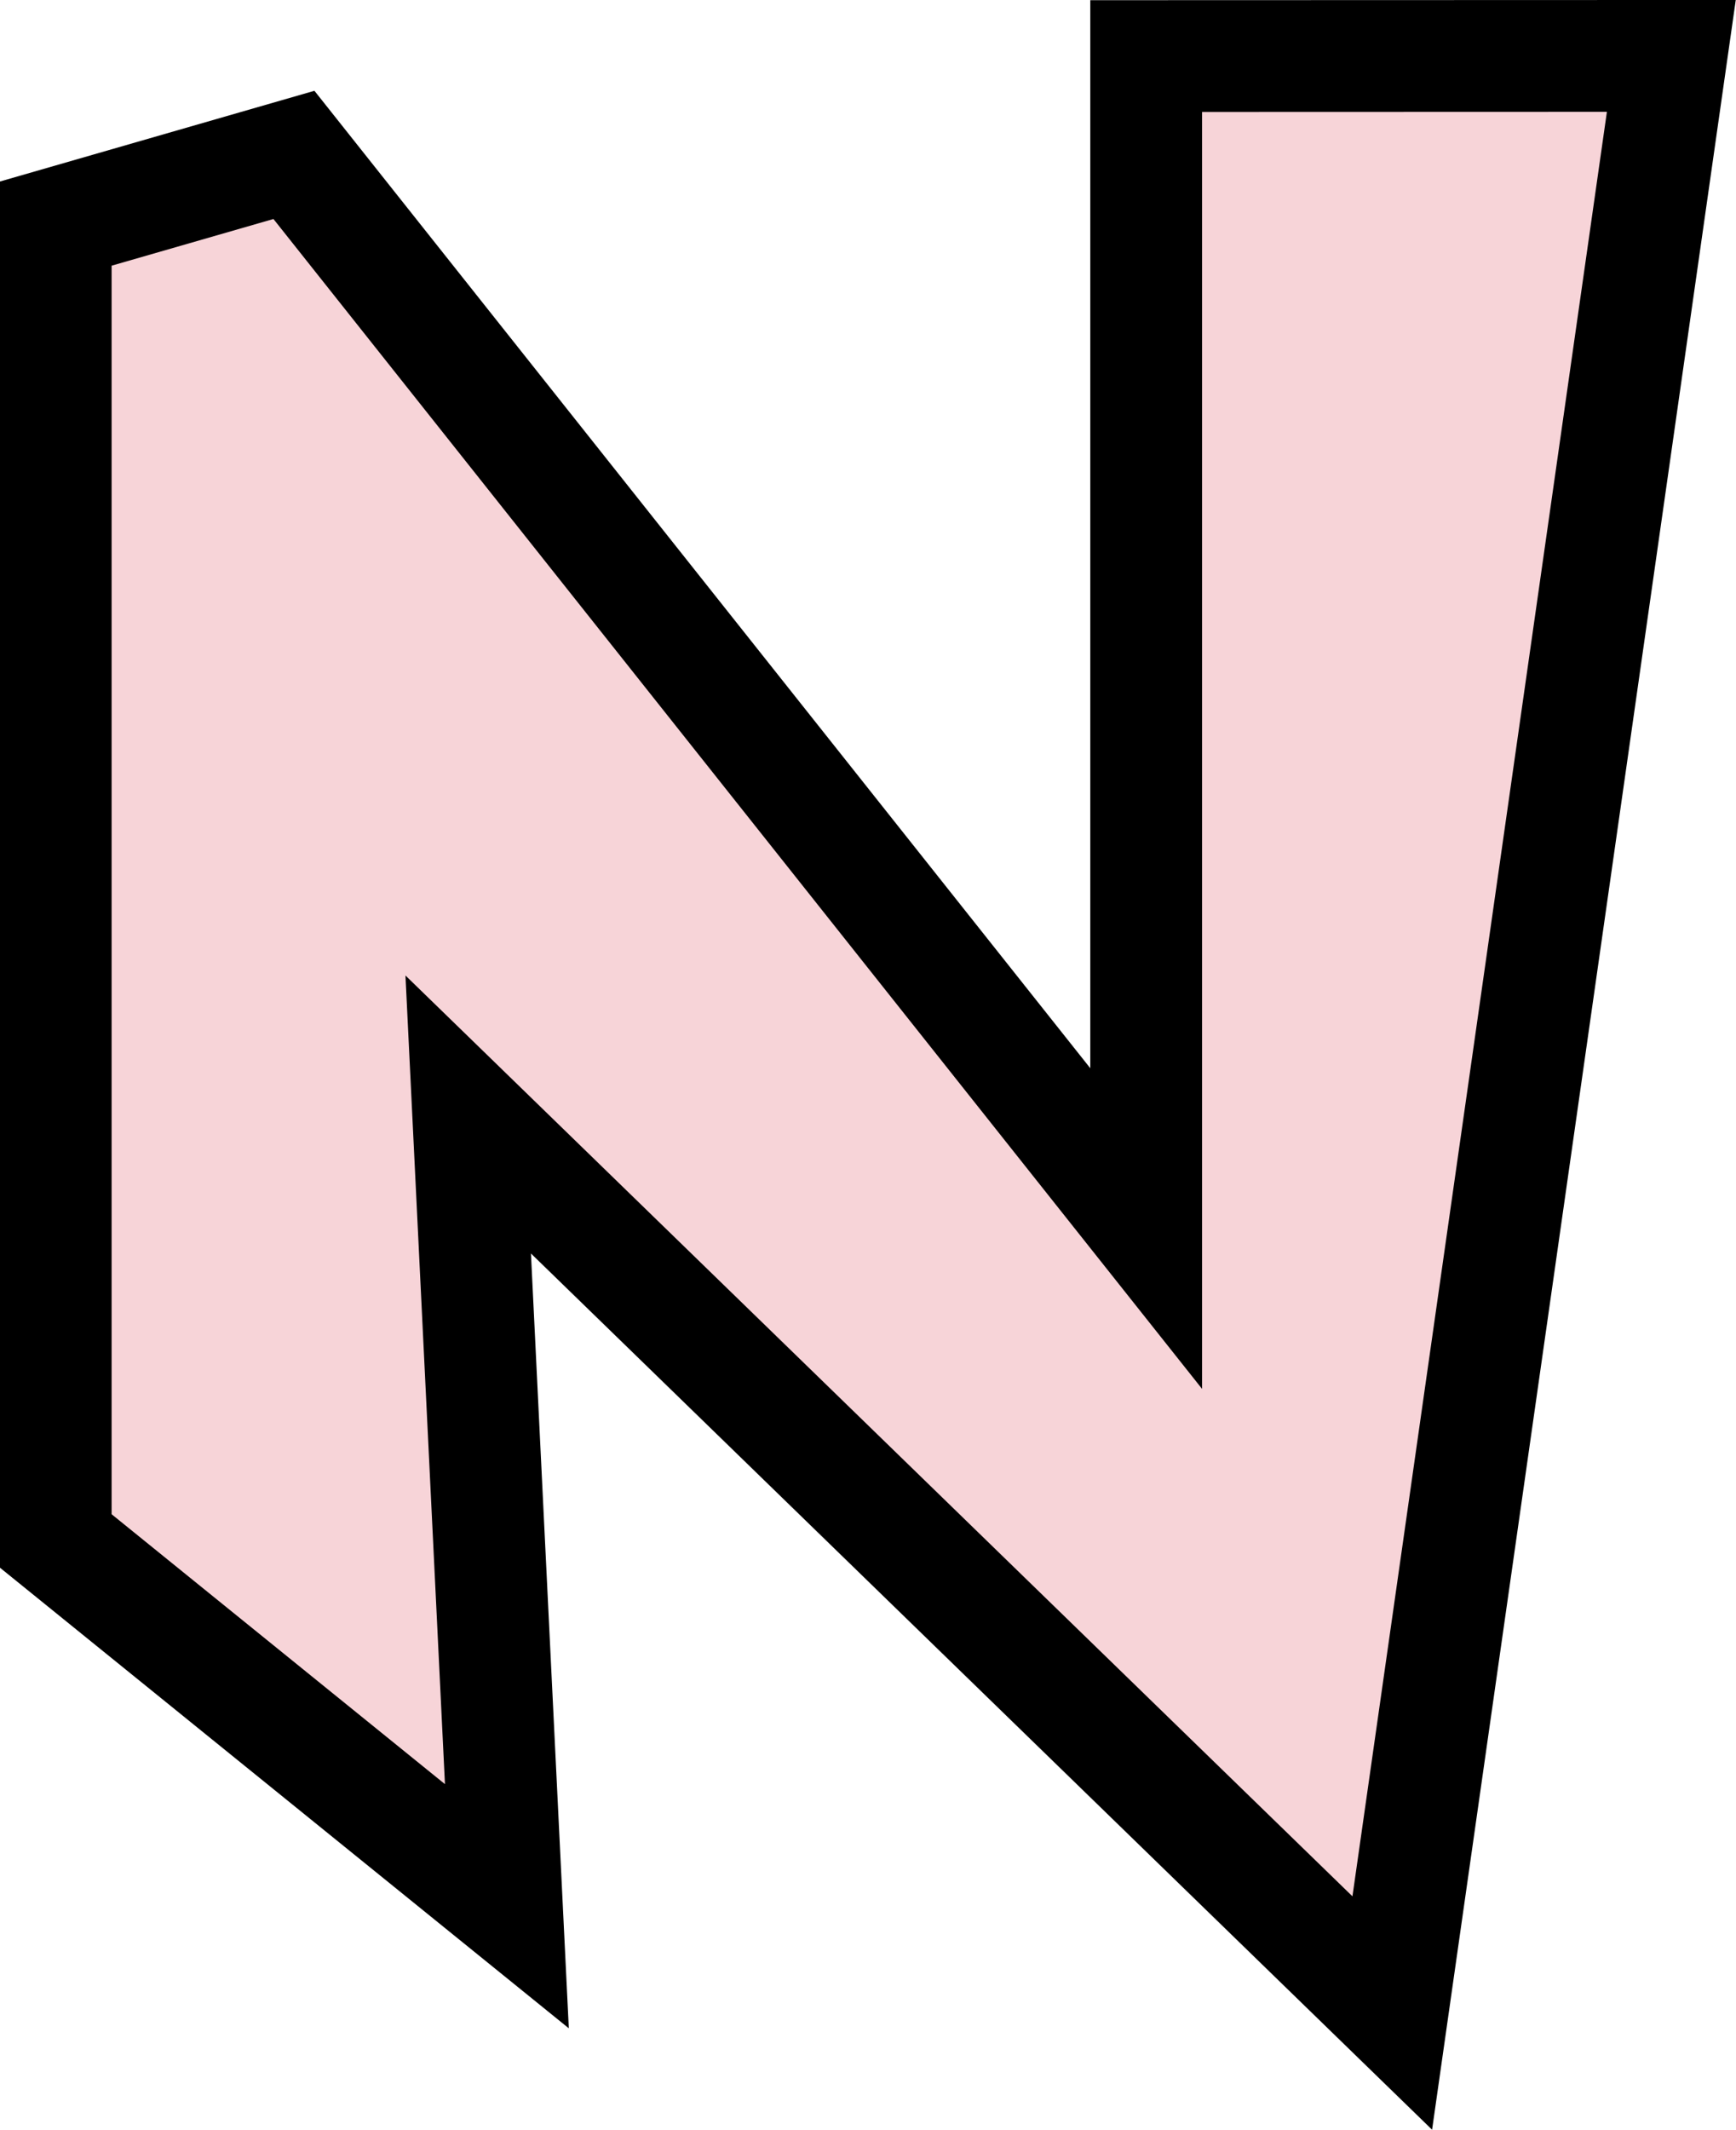
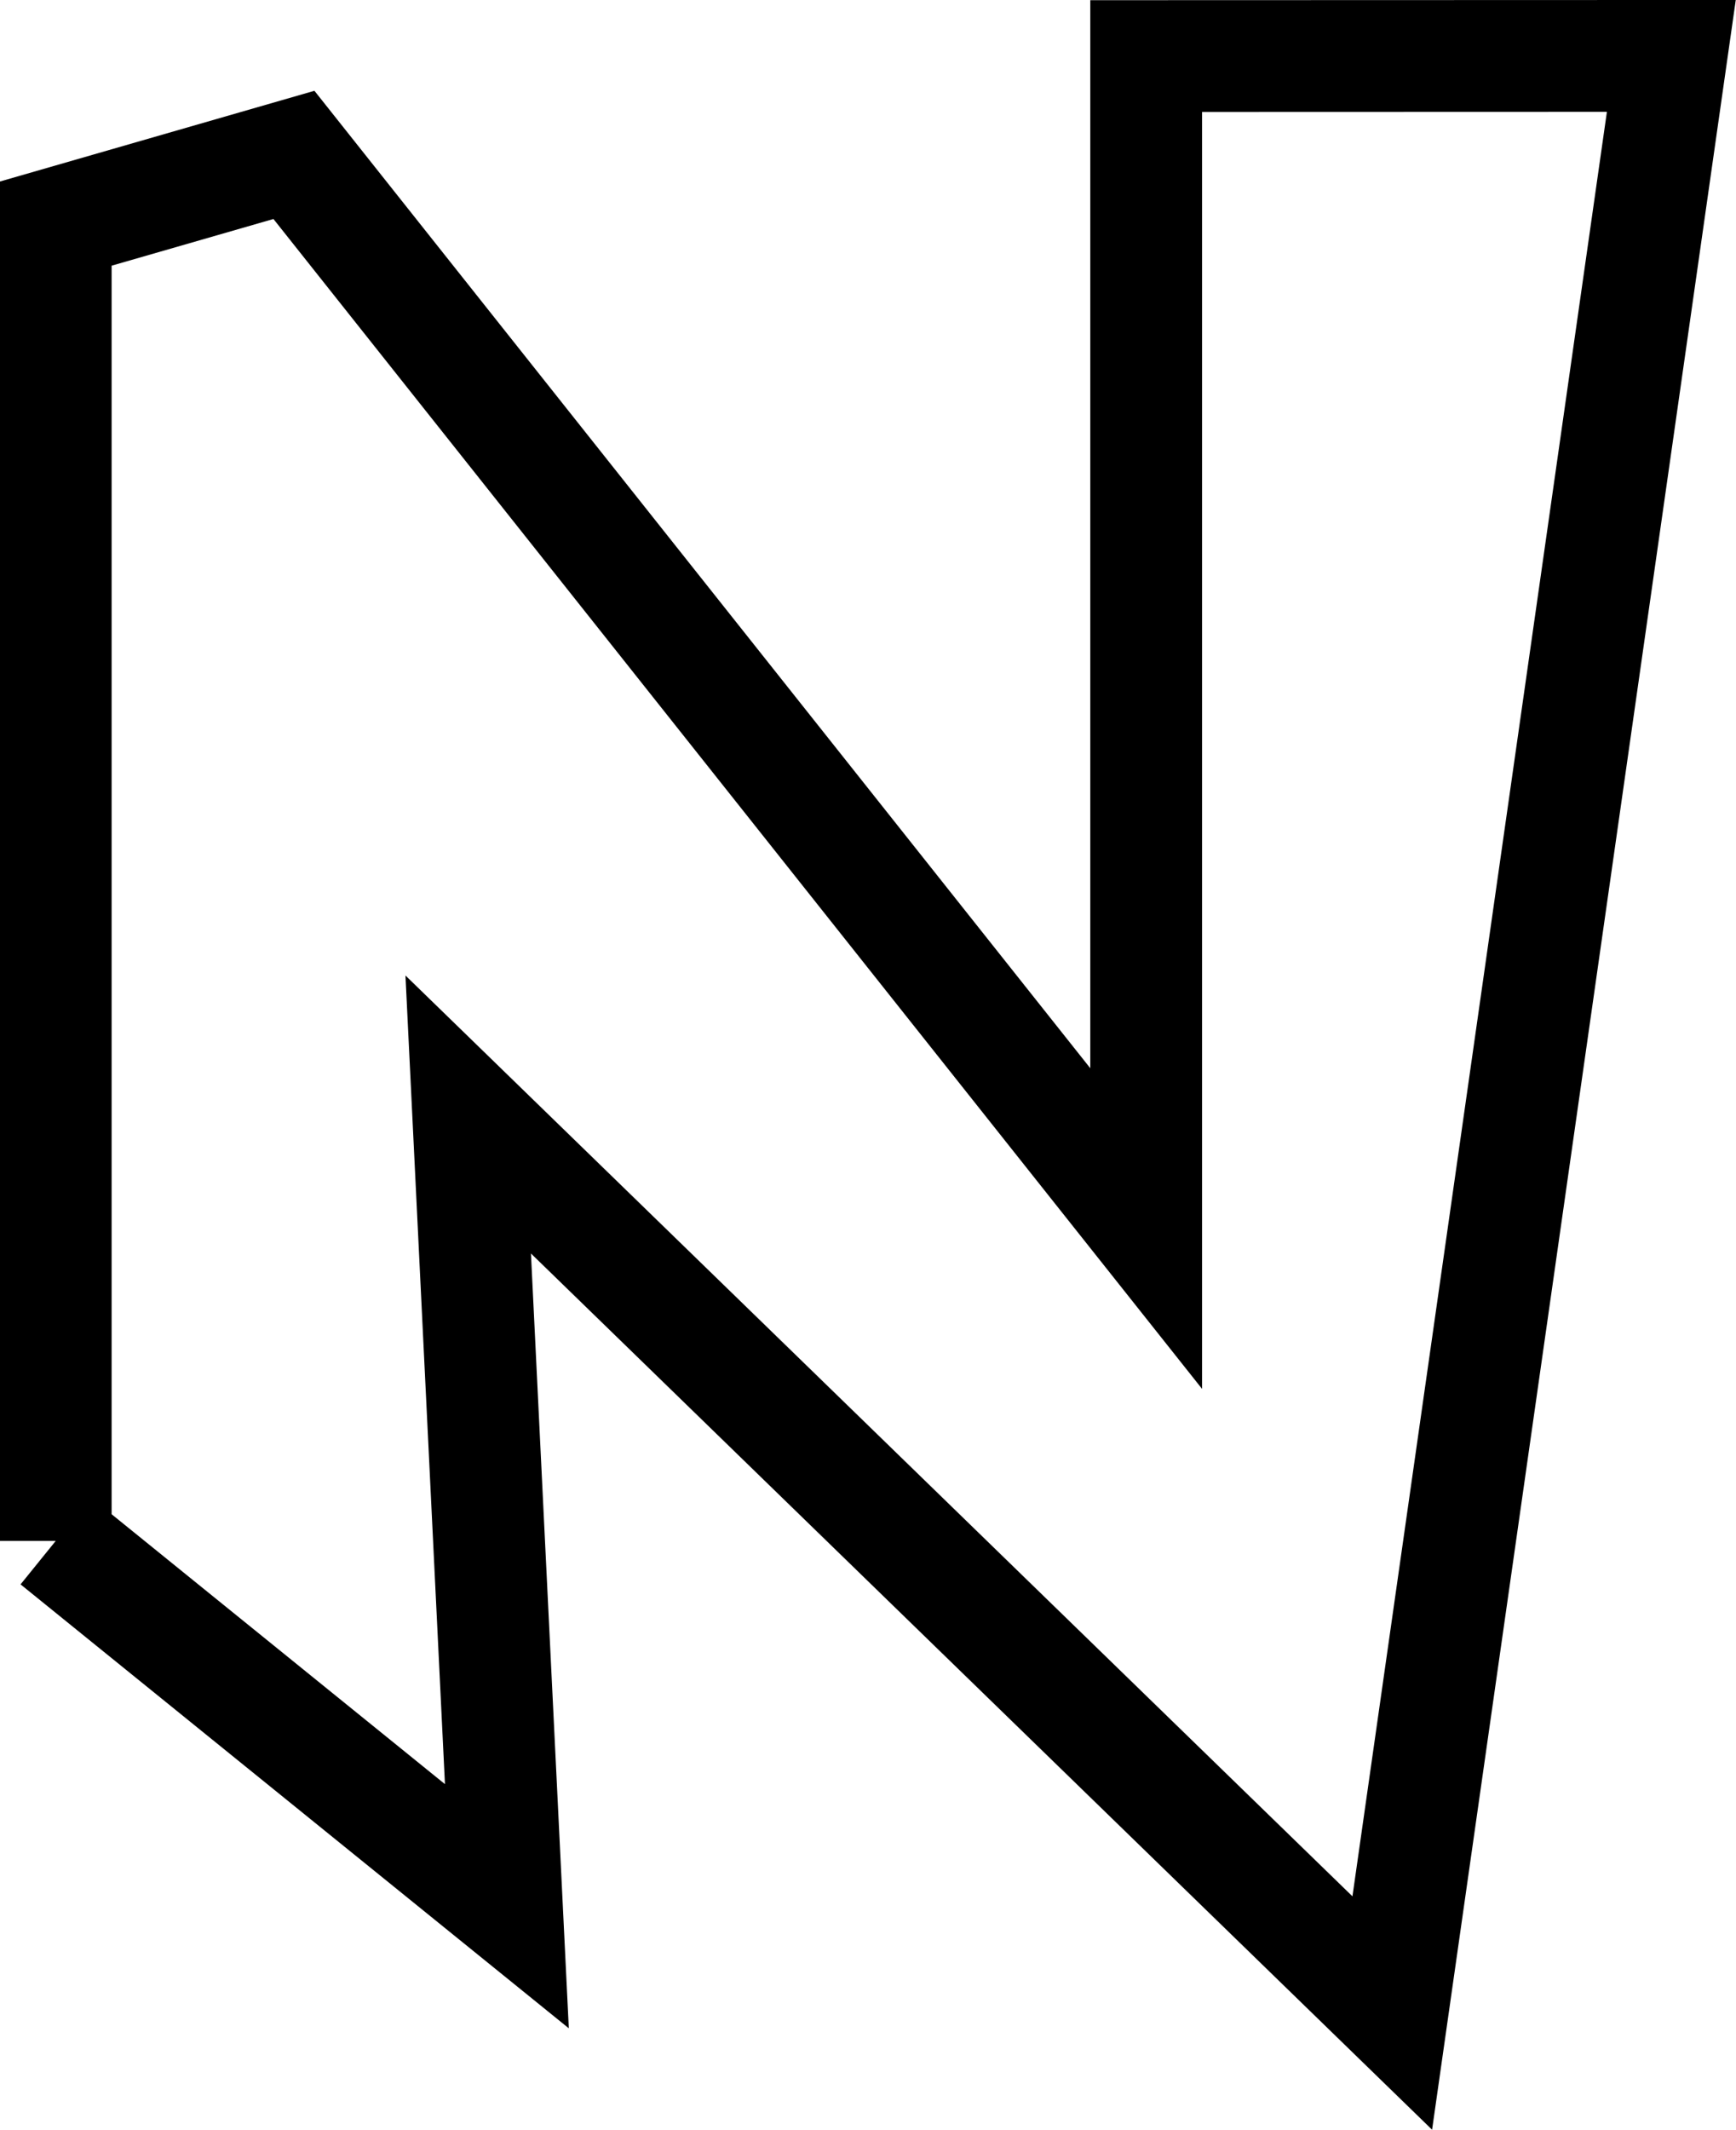
<svg xmlns="http://www.w3.org/2000/svg" fill="#000000" height="380.9" preserveAspectRatio="xMidYMid meet" version="1" viewBox="95.5 65.0 310.6 380.9" width="310.6" zoomAndPan="magnify">
  <g data-name="outlines and fills">
    <g id="change1_1">
-       <path d="M105.47,340.57V105L148.09,92.7l152.48,192V75l94,0L344.6,425,179.27,264.32l6.92,141.58Z" fill="#f7d4d8" />
-     </g>
-     <path d="M105.47 340.57L105.47 104.99 148.09 92.7 300.57 284.71 300.57 75.03 394.53 75 344.6 425 179.27 264.31 186.19 405.9 105.47 340.57z" fill="none" stroke="#000000" stroke-miterlimit="10" stroke-width="20" />
+       </g>
+     <path d="M105.47 340.57L105.47 104.99 148.09 92.7 300.57 284.71 300.57 75.03 394.53 75 344.6 425 179.27 264.31 186.19 405.9 105.47 340.57" fill="none" stroke="#000000" stroke-miterlimit="10" stroke-width="20" />
  </g>
</svg>